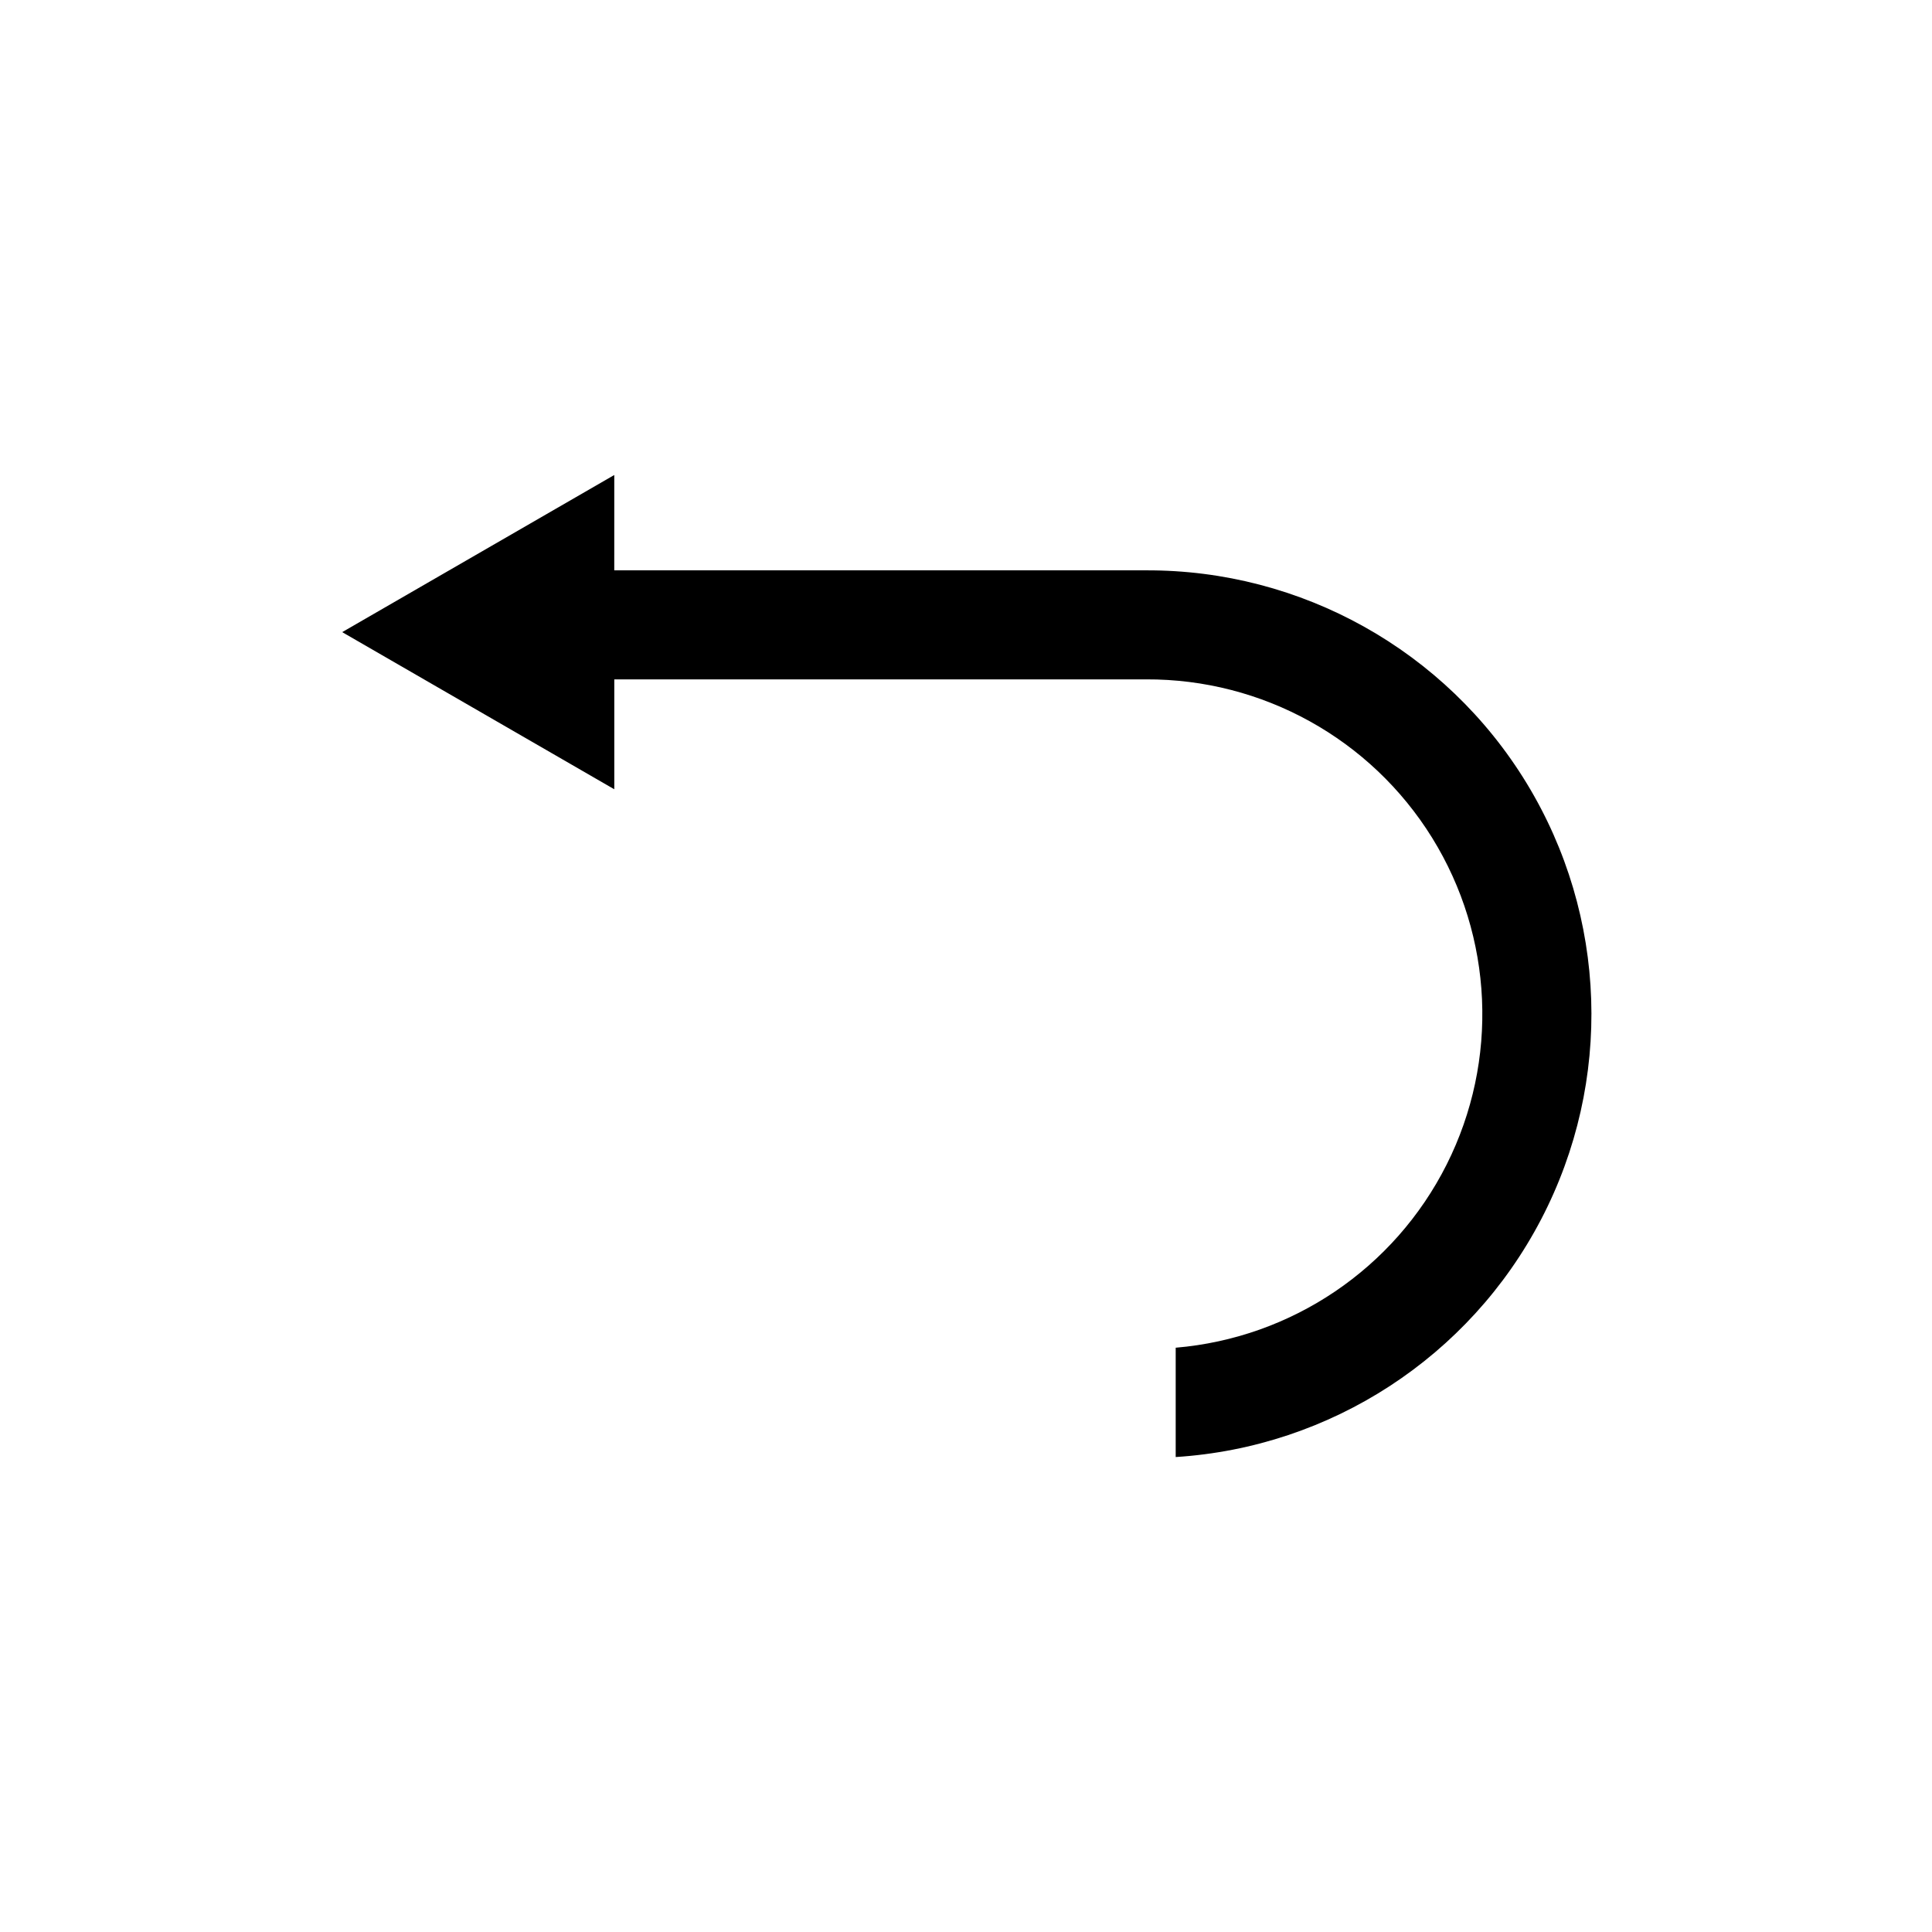
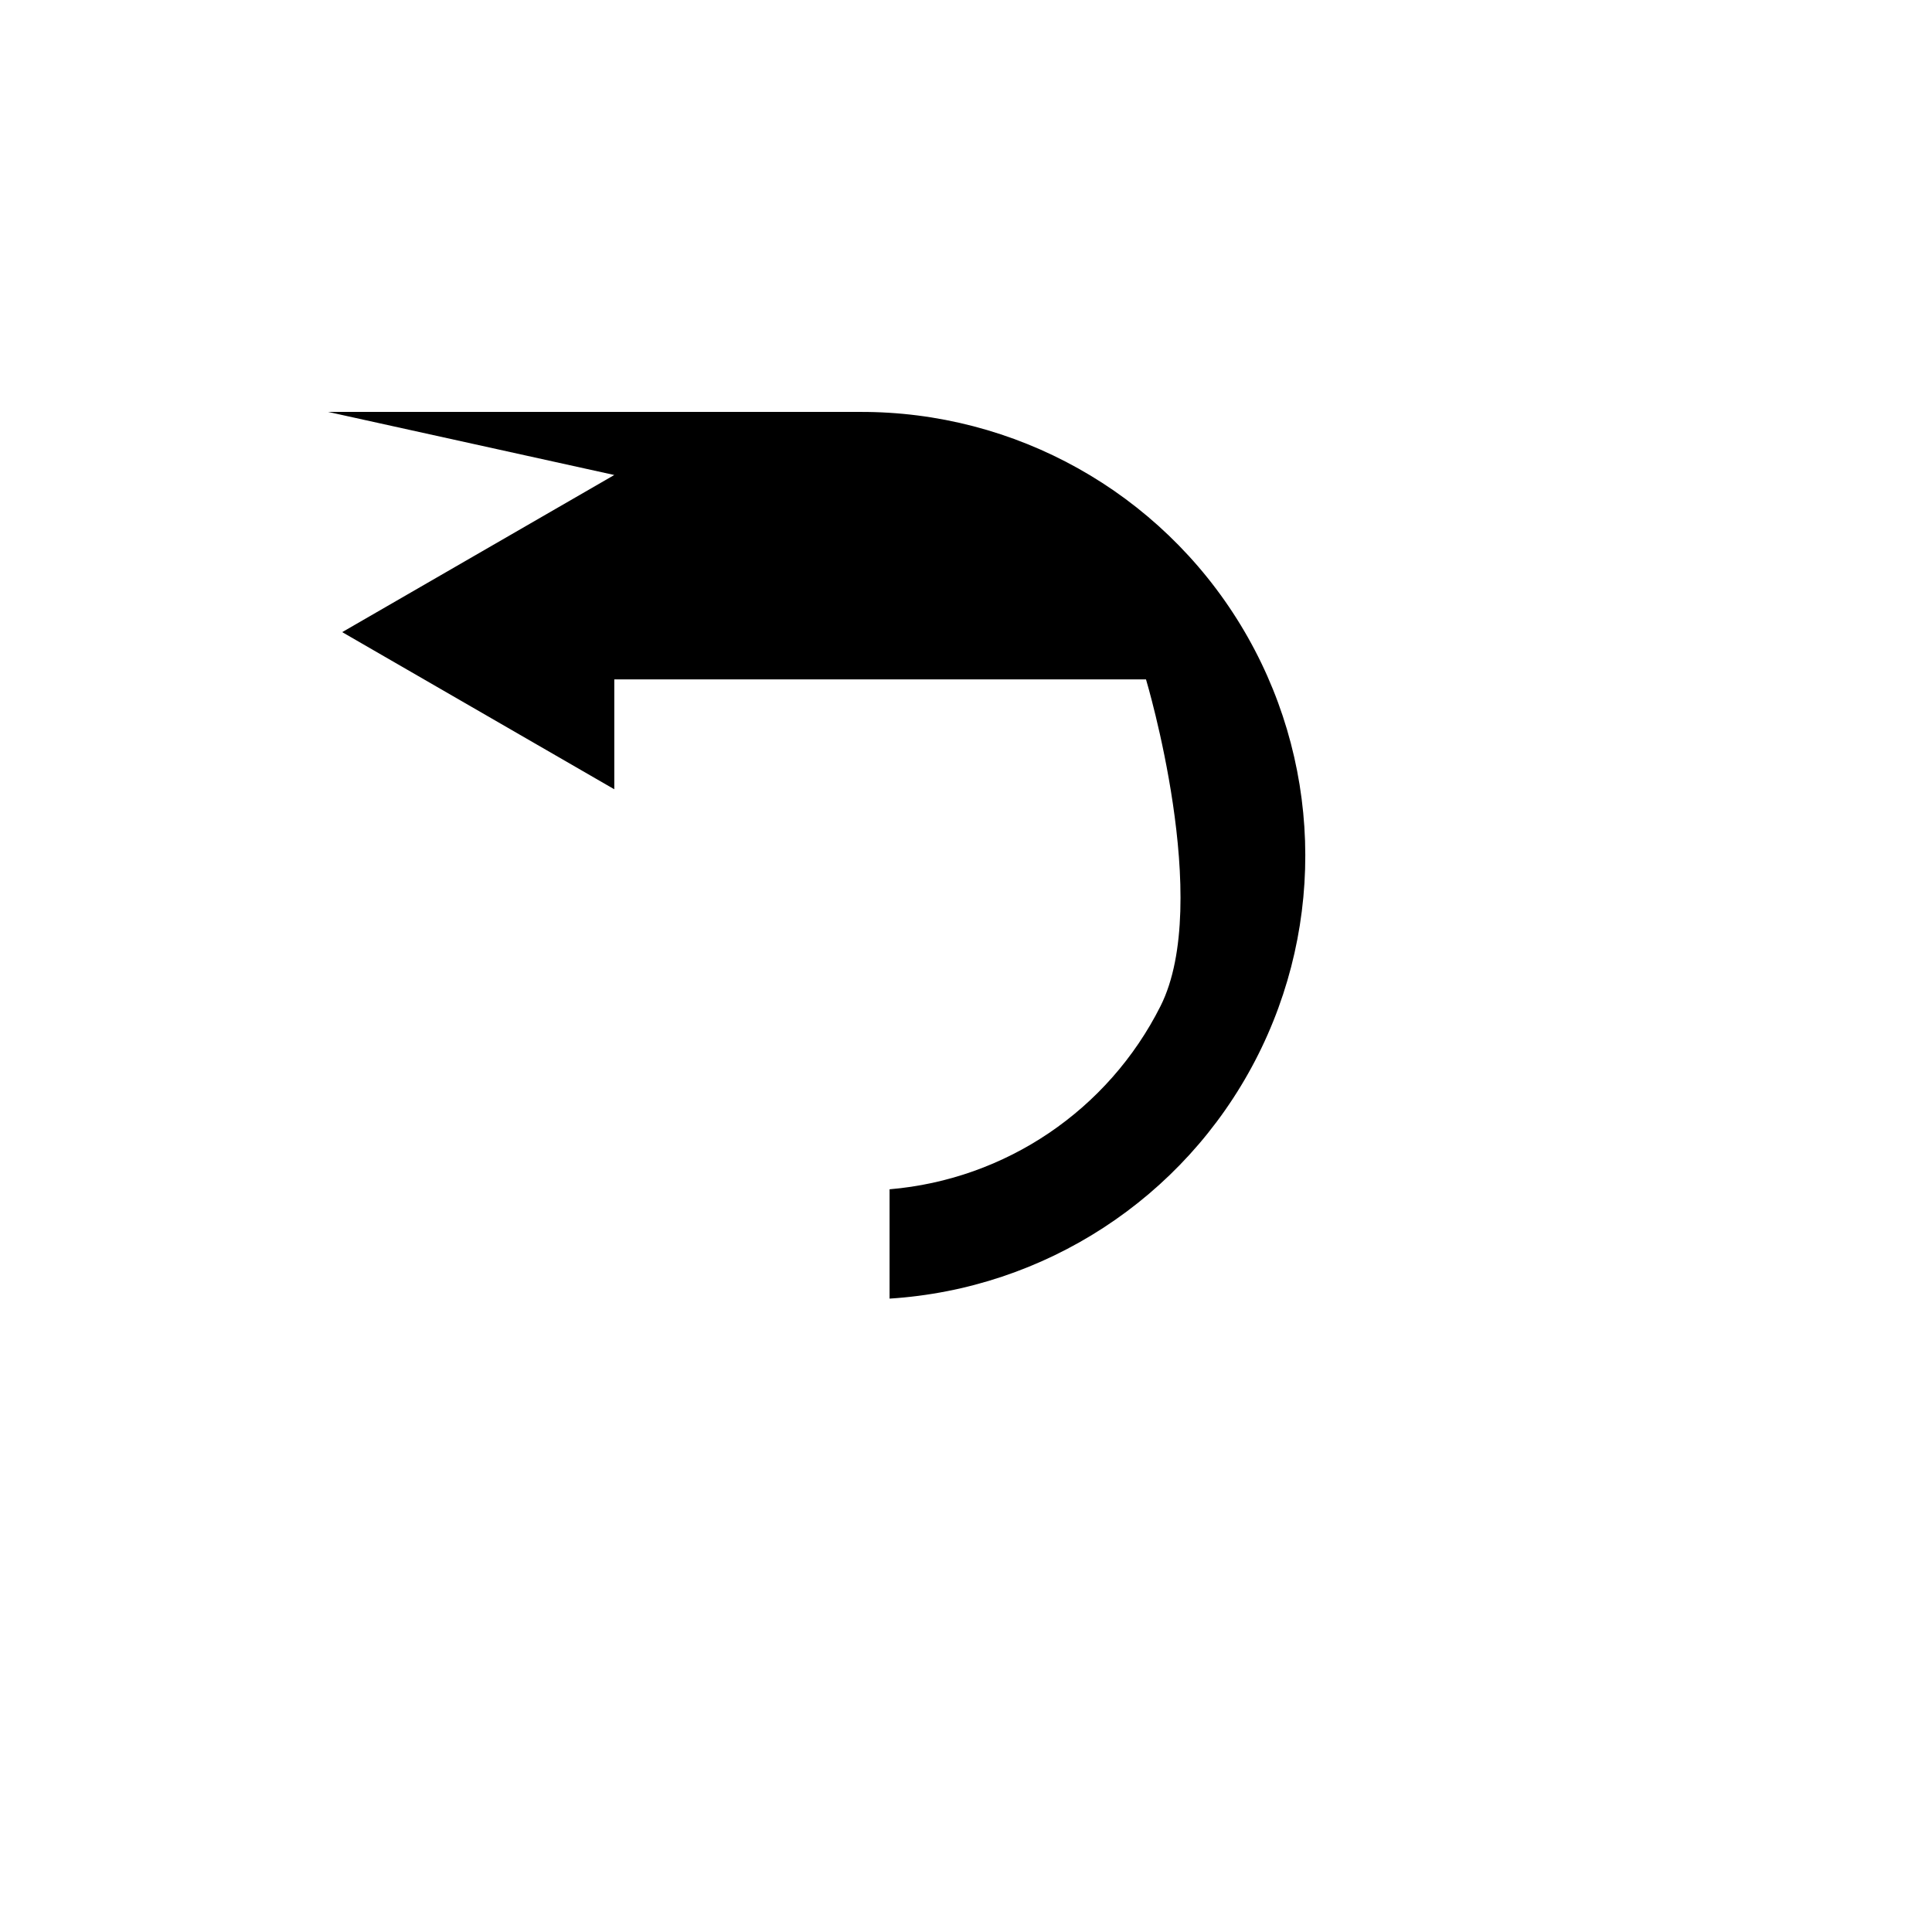
<svg xmlns="http://www.w3.org/2000/svg" fill="#000000" width="800px" height="800px" version="1.1" viewBox="144 144 512 512">
-   <path d="m306.79 269.88-72.105 41.641 72.109 41.645v-29.125h140.91-0.004c30.855-0.145 59.574 15.754 75.828 41.984s17.711 59.02 3.848 86.59c-13.863 27.566-41.055 45.949-71.805 48.543v28.973c41.102-2.606 77.848-26.52 96.871-63.047 19.027-36.527 17.559-80.344-3.867-115.52-21.43-35.172-59.691-56.57-100.88-56.418h-140.91z" />
+   <path d="m306.79 269.88-72.105 41.641 72.109 41.645v-29.125h140.91-0.004s17.711 59.02 3.848 86.59c-13.863 27.566-41.055 45.949-71.805 48.543v28.973c41.102-2.606 77.848-26.52 96.871-63.047 19.027-36.527 17.559-80.344-3.867-115.52-21.43-35.172-59.691-56.57-100.88-56.418h-140.91z" />
</svg>